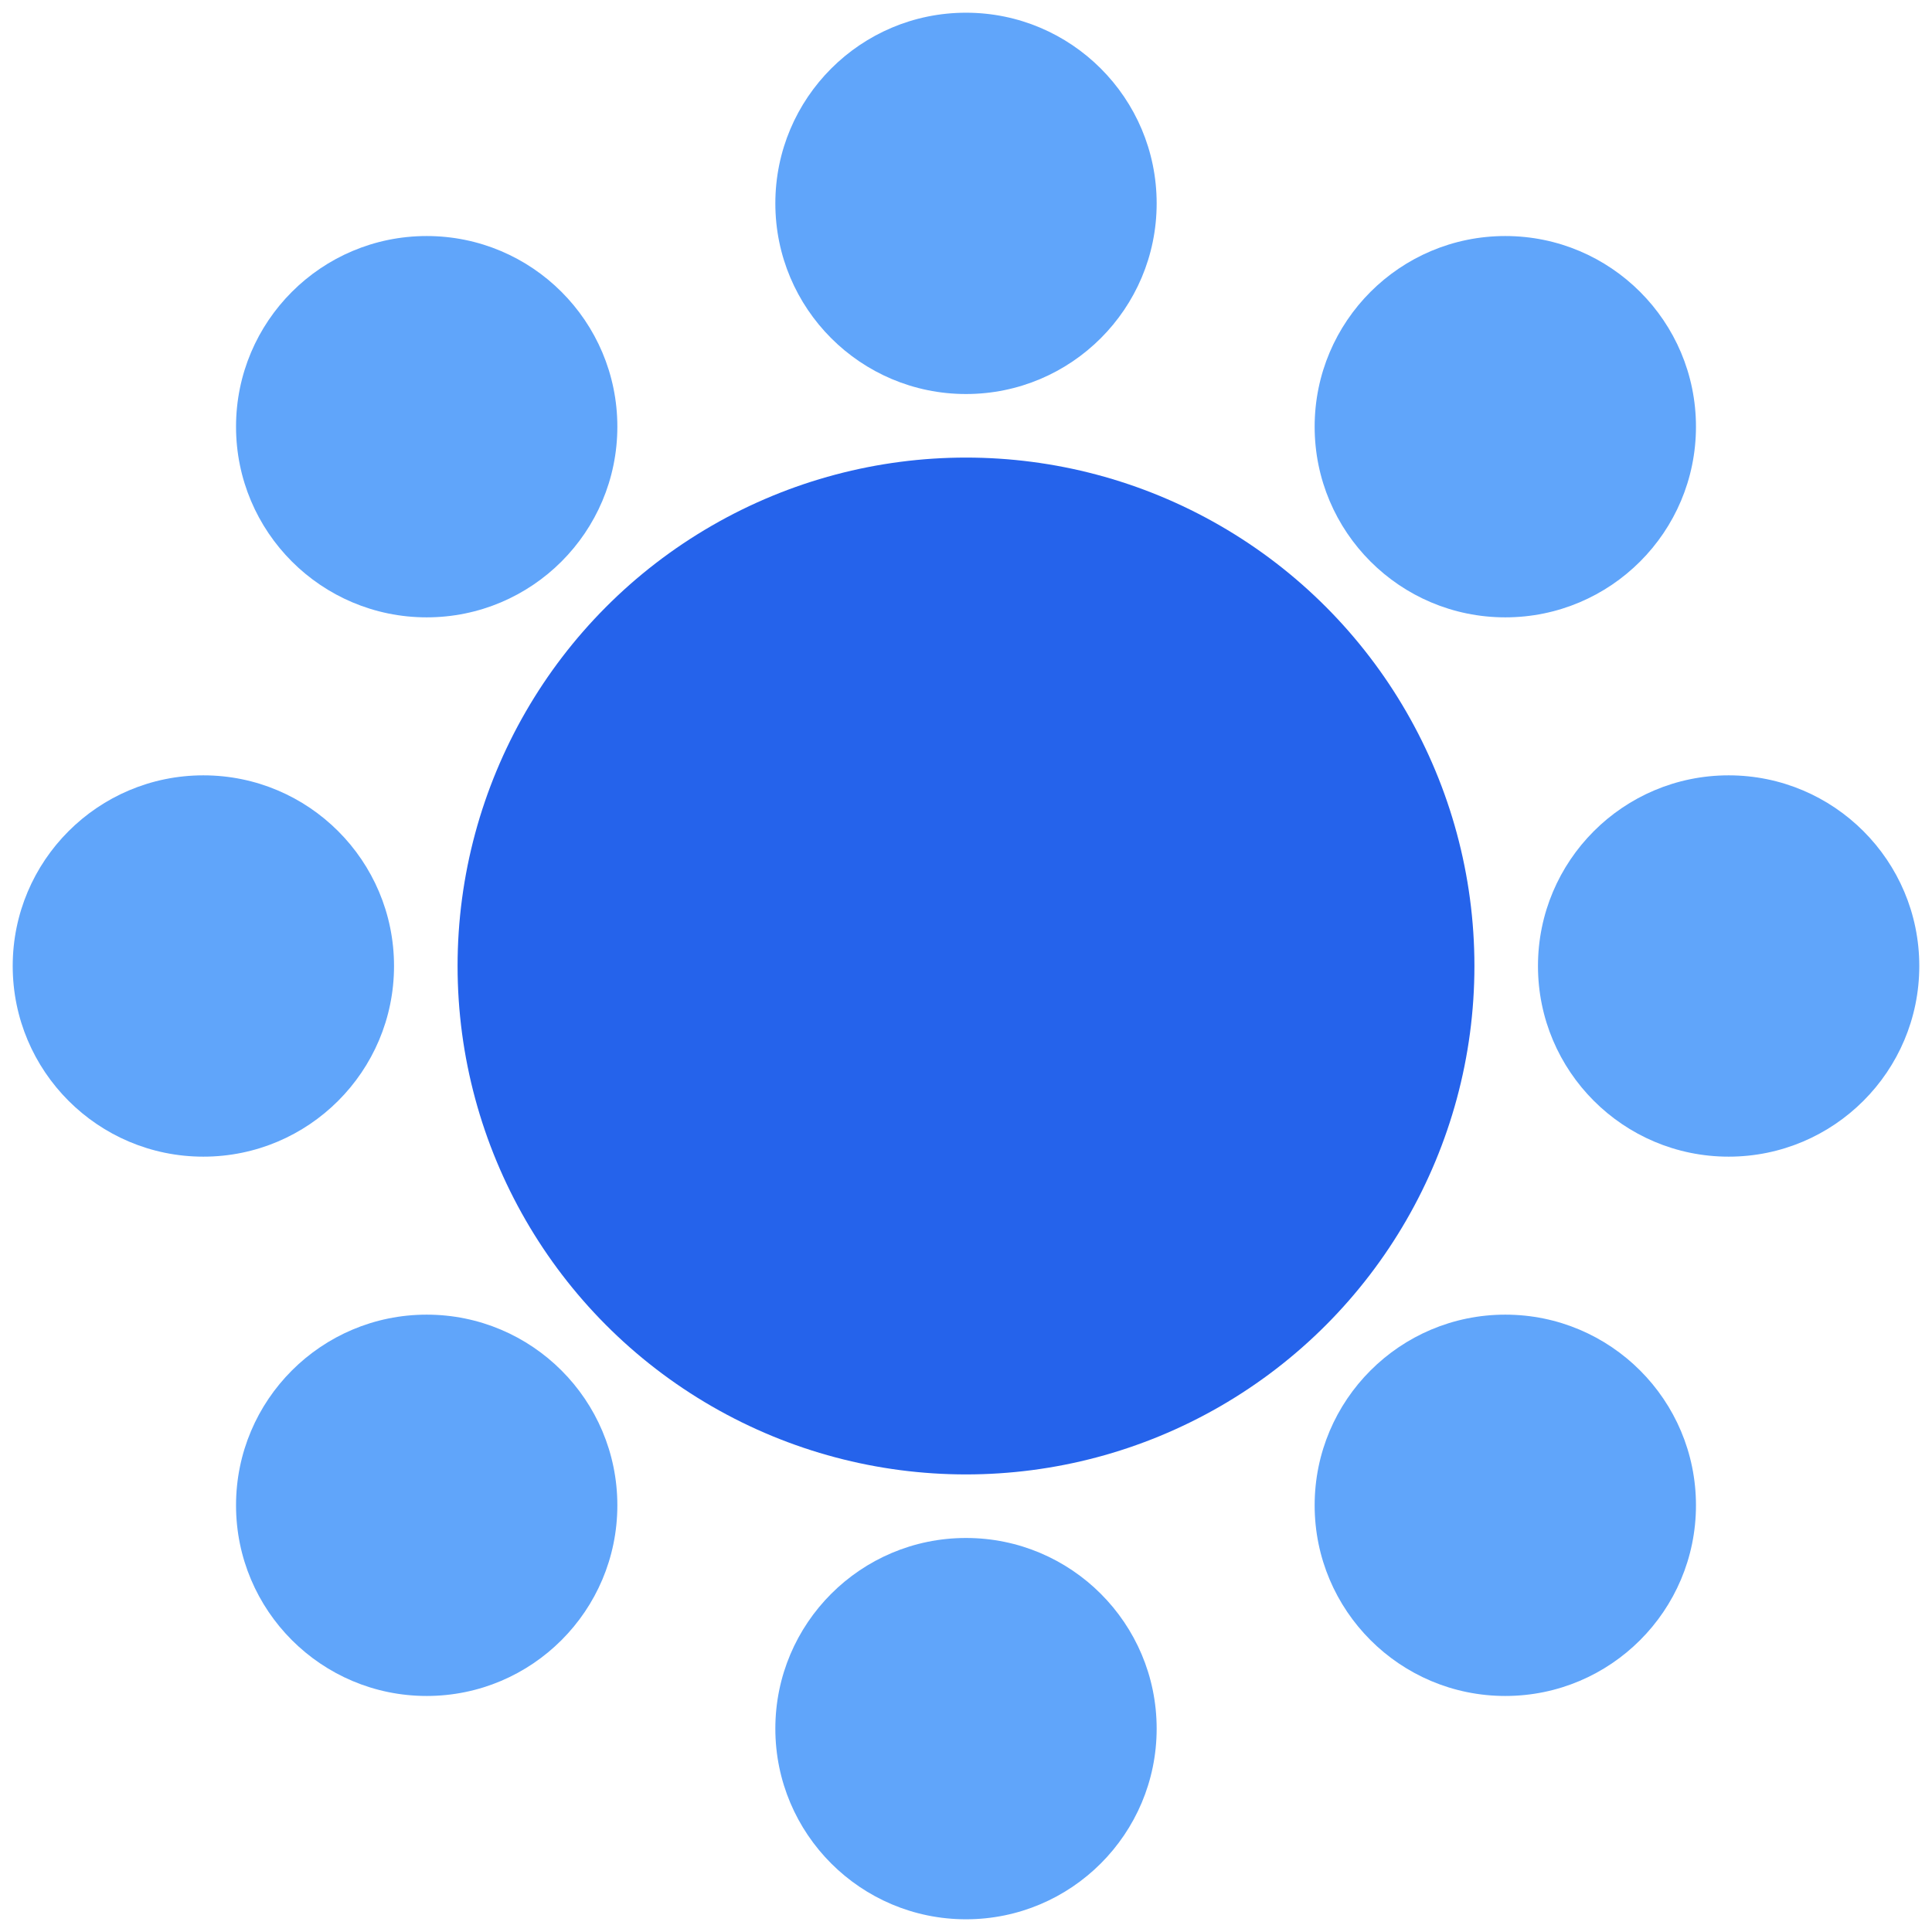
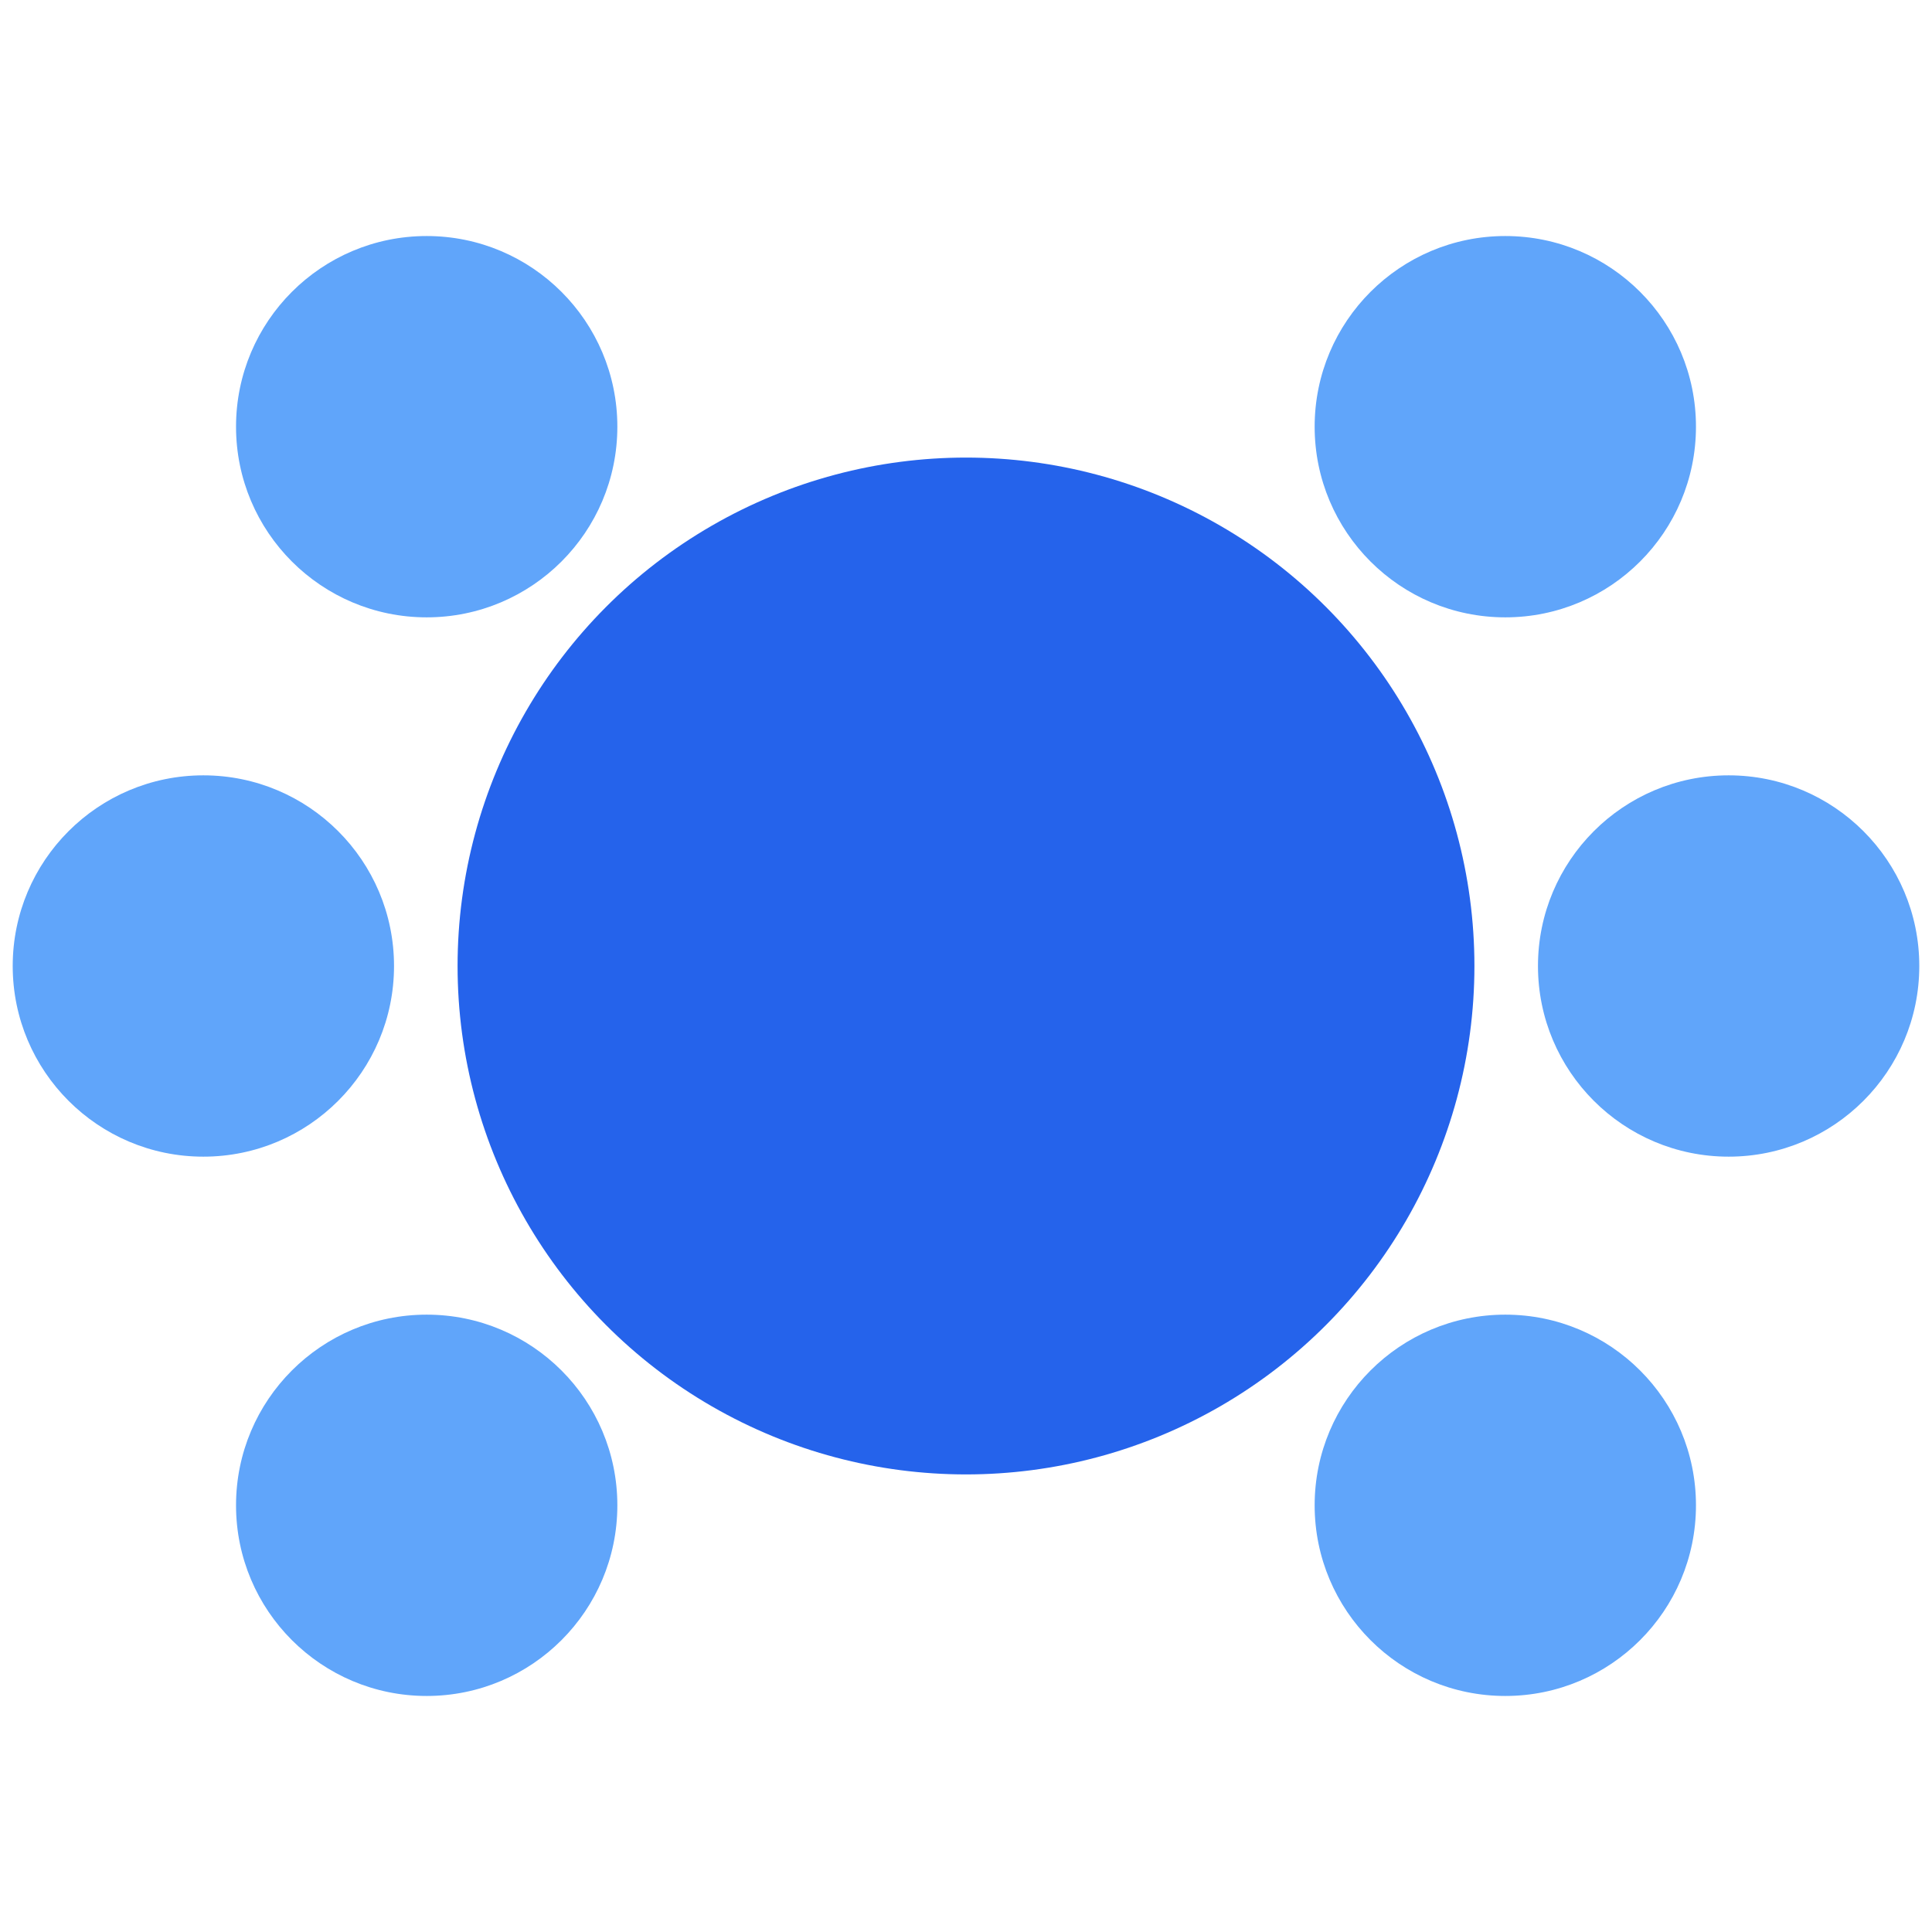
<svg xmlns="http://www.w3.org/2000/svg" version="1.1" width="152" height="152">
  <svg viewBox="24 24 152 152">
    <circle cx="100" cy="100" r="40" fill="#2563eb" />
    <circle cx="160" cy="100" r="15" fill="#60a5fa" />
    <circle cx="142.43" cy="142.43" r="15" fill="#60a5fa" />
-     <circle cx="100" cy="160" r="15" fill="#60a5fa" />
    <circle cx="57.57" cy="142.43" r="15" fill="#60a5fa" />
    <circle cx="40" cy="100" r="15" fill="#60a5fa" />
    <circle cx="57.57" cy="57.57" r="15" fill="#60a5fa" />
-     <circle cx="100" cy="40" r="15" fill="#60a5fa" />
    <circle cx="142.43" cy="57.57" r="15" fill="#60a5fa" />
  </svg>
  <style>@media (prefers-color-scheme: light) { :root { filter: none; } }
@media (prefers-color-scheme: dark) { :root { filter: none; } }
</style>
</svg>